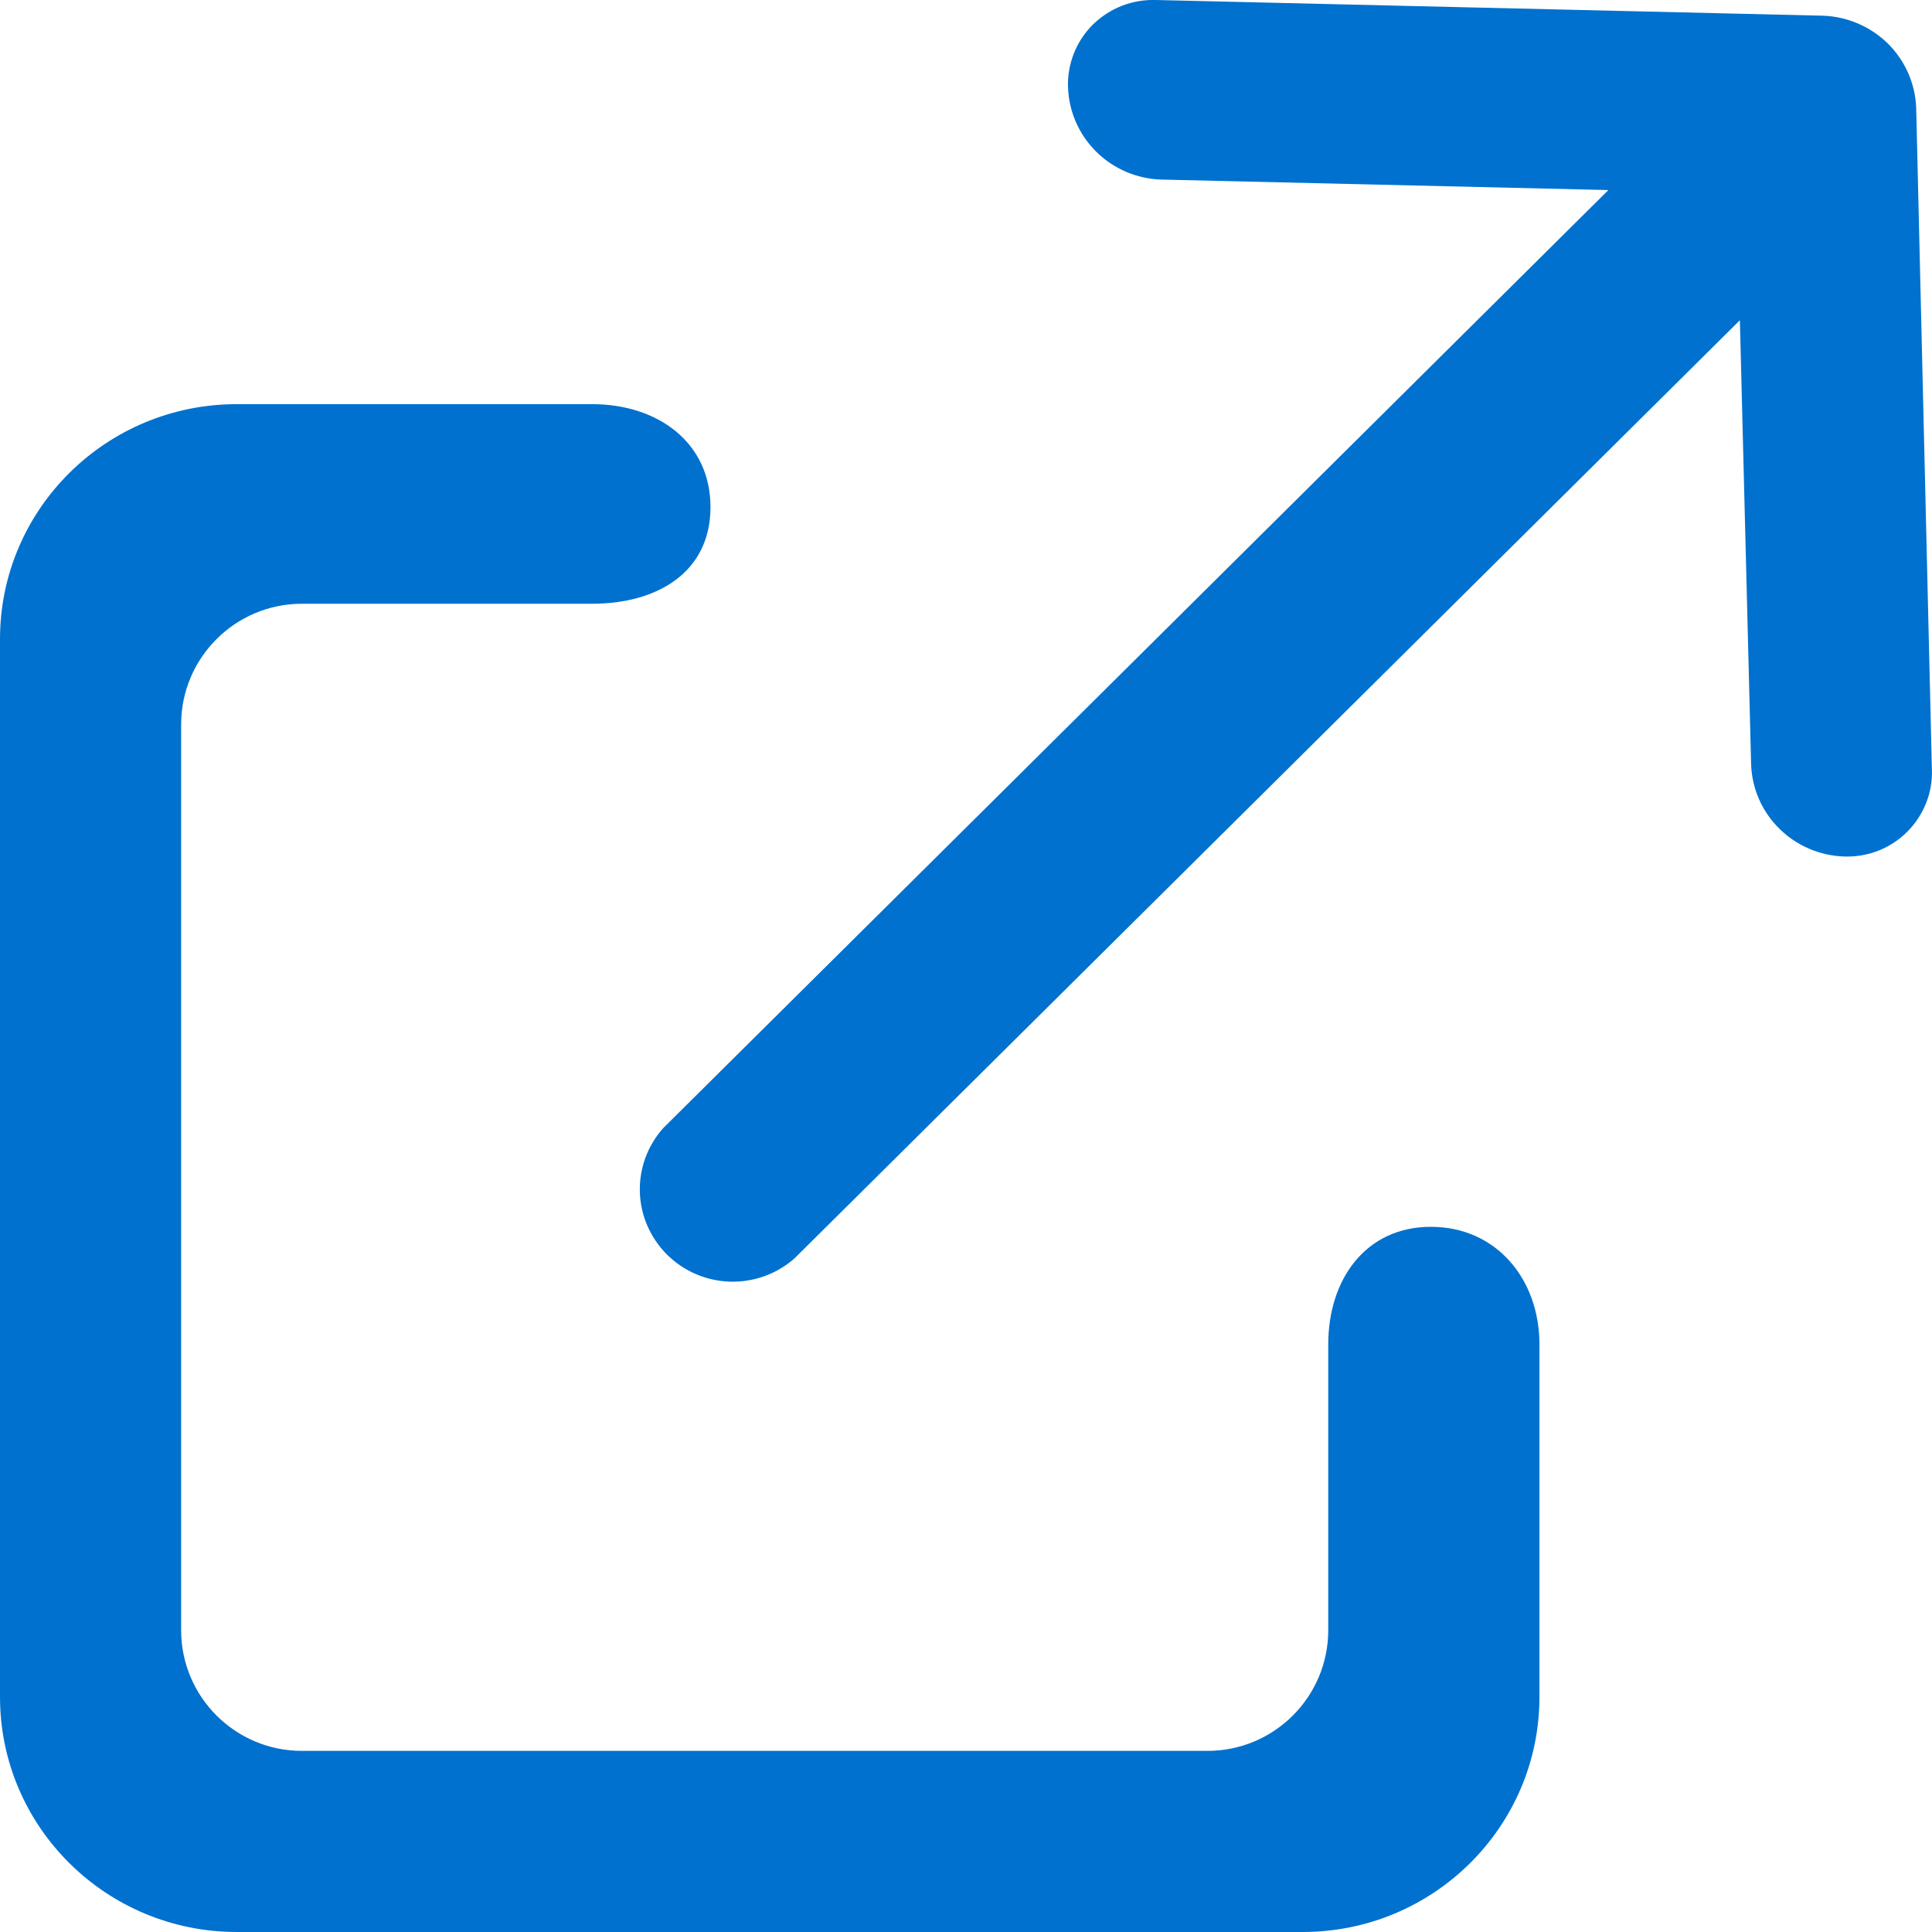
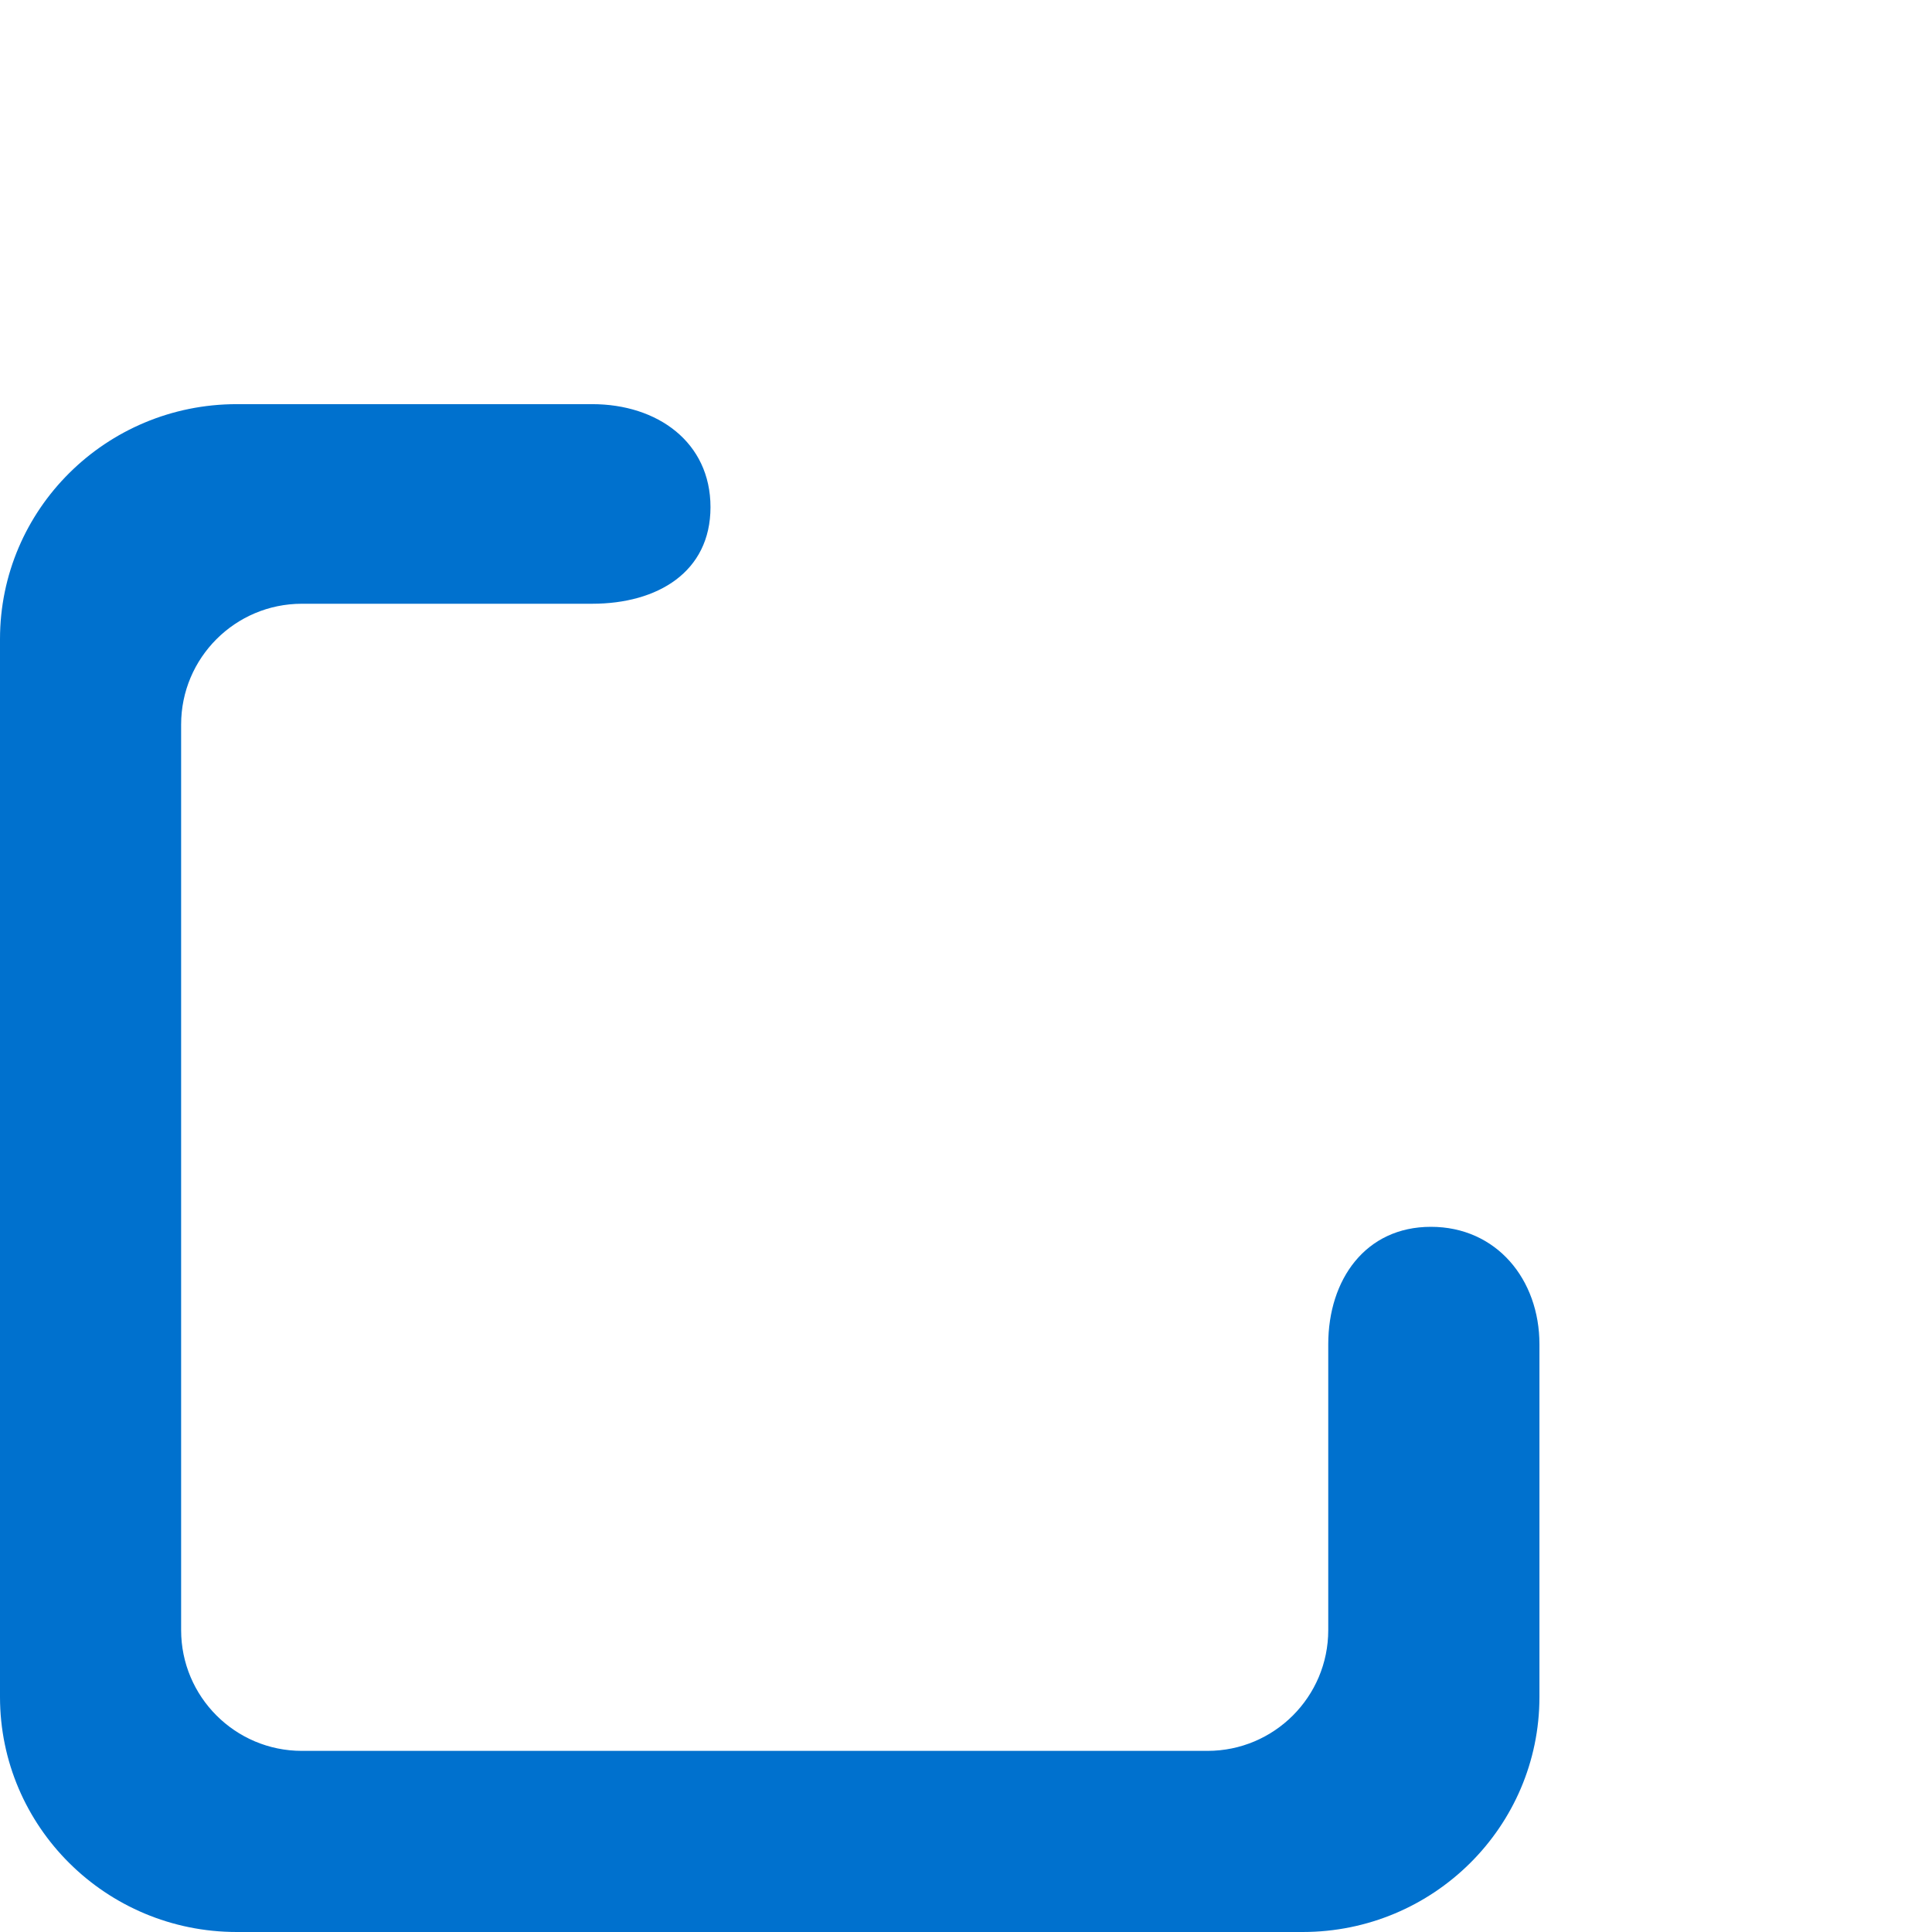
<svg xmlns="http://www.w3.org/2000/svg" width="16" height="16" viewBox="0 0 16 16" fill="none">
  <path d="M11.85 10.16C11.309 10.16 11 10.596 11 11.133V13.5C11 14.052 10.552 14.5 10 14.5H2.5C1.948 14.5 1.5 14.052 1.5 13.5V6C1.5 5.448 1.948 5 2.5 5H4.904C5.445 5 5.884 4.738 5.884 4.2C5.884 3.662 5.445 3.347 4.904 3.347H1.961C0.878 3.347 0 4.218 0 5.293V14.053C0 15.128 0.878 16 1.961 16H10.788C11.871 16 12.749 15.128 12.749 14.053V11.133C12.749 10.595 12.393 10.16 11.85 10.16Z" fill="#0071CE" />
-   <path d="M15.097 0.13L9.574 0C9.477 -0.003 9.381 0.013 9.291 0.048C9.201 0.083 9.119 0.137 9.05 0.204C8.982 0.272 8.928 0.354 8.893 0.443C8.858 0.533 8.841 0.628 8.845 0.724C8.852 0.924 8.935 1.114 9.078 1.256C9.22 1.397 9.412 1.48 9.613 1.487L13.32 1.574L5.492 9.343C5.362 9.489 5.293 9.678 5.299 9.873C5.305 10.068 5.386 10.252 5.524 10.39C5.663 10.528 5.849 10.608 6.045 10.614C6.242 10.62 6.432 10.551 6.579 10.422L14.409 2.652L14.502 6.331C14.509 6.531 14.592 6.721 14.735 6.862C14.877 7.003 15.069 7.086 15.27 7.093C15.367 7.097 15.463 7.081 15.553 7.046C15.644 7.011 15.726 6.957 15.794 6.889C15.862 6.821 15.916 6.74 15.951 6.651C15.987 6.561 16.003 6.466 15.999 6.37L15.869 0.888C15.86 0.689 15.776 0.5 15.633 0.359C15.489 0.219 15.298 0.137 15.097 0.13Z" fill="#0071CE" />
</svg>